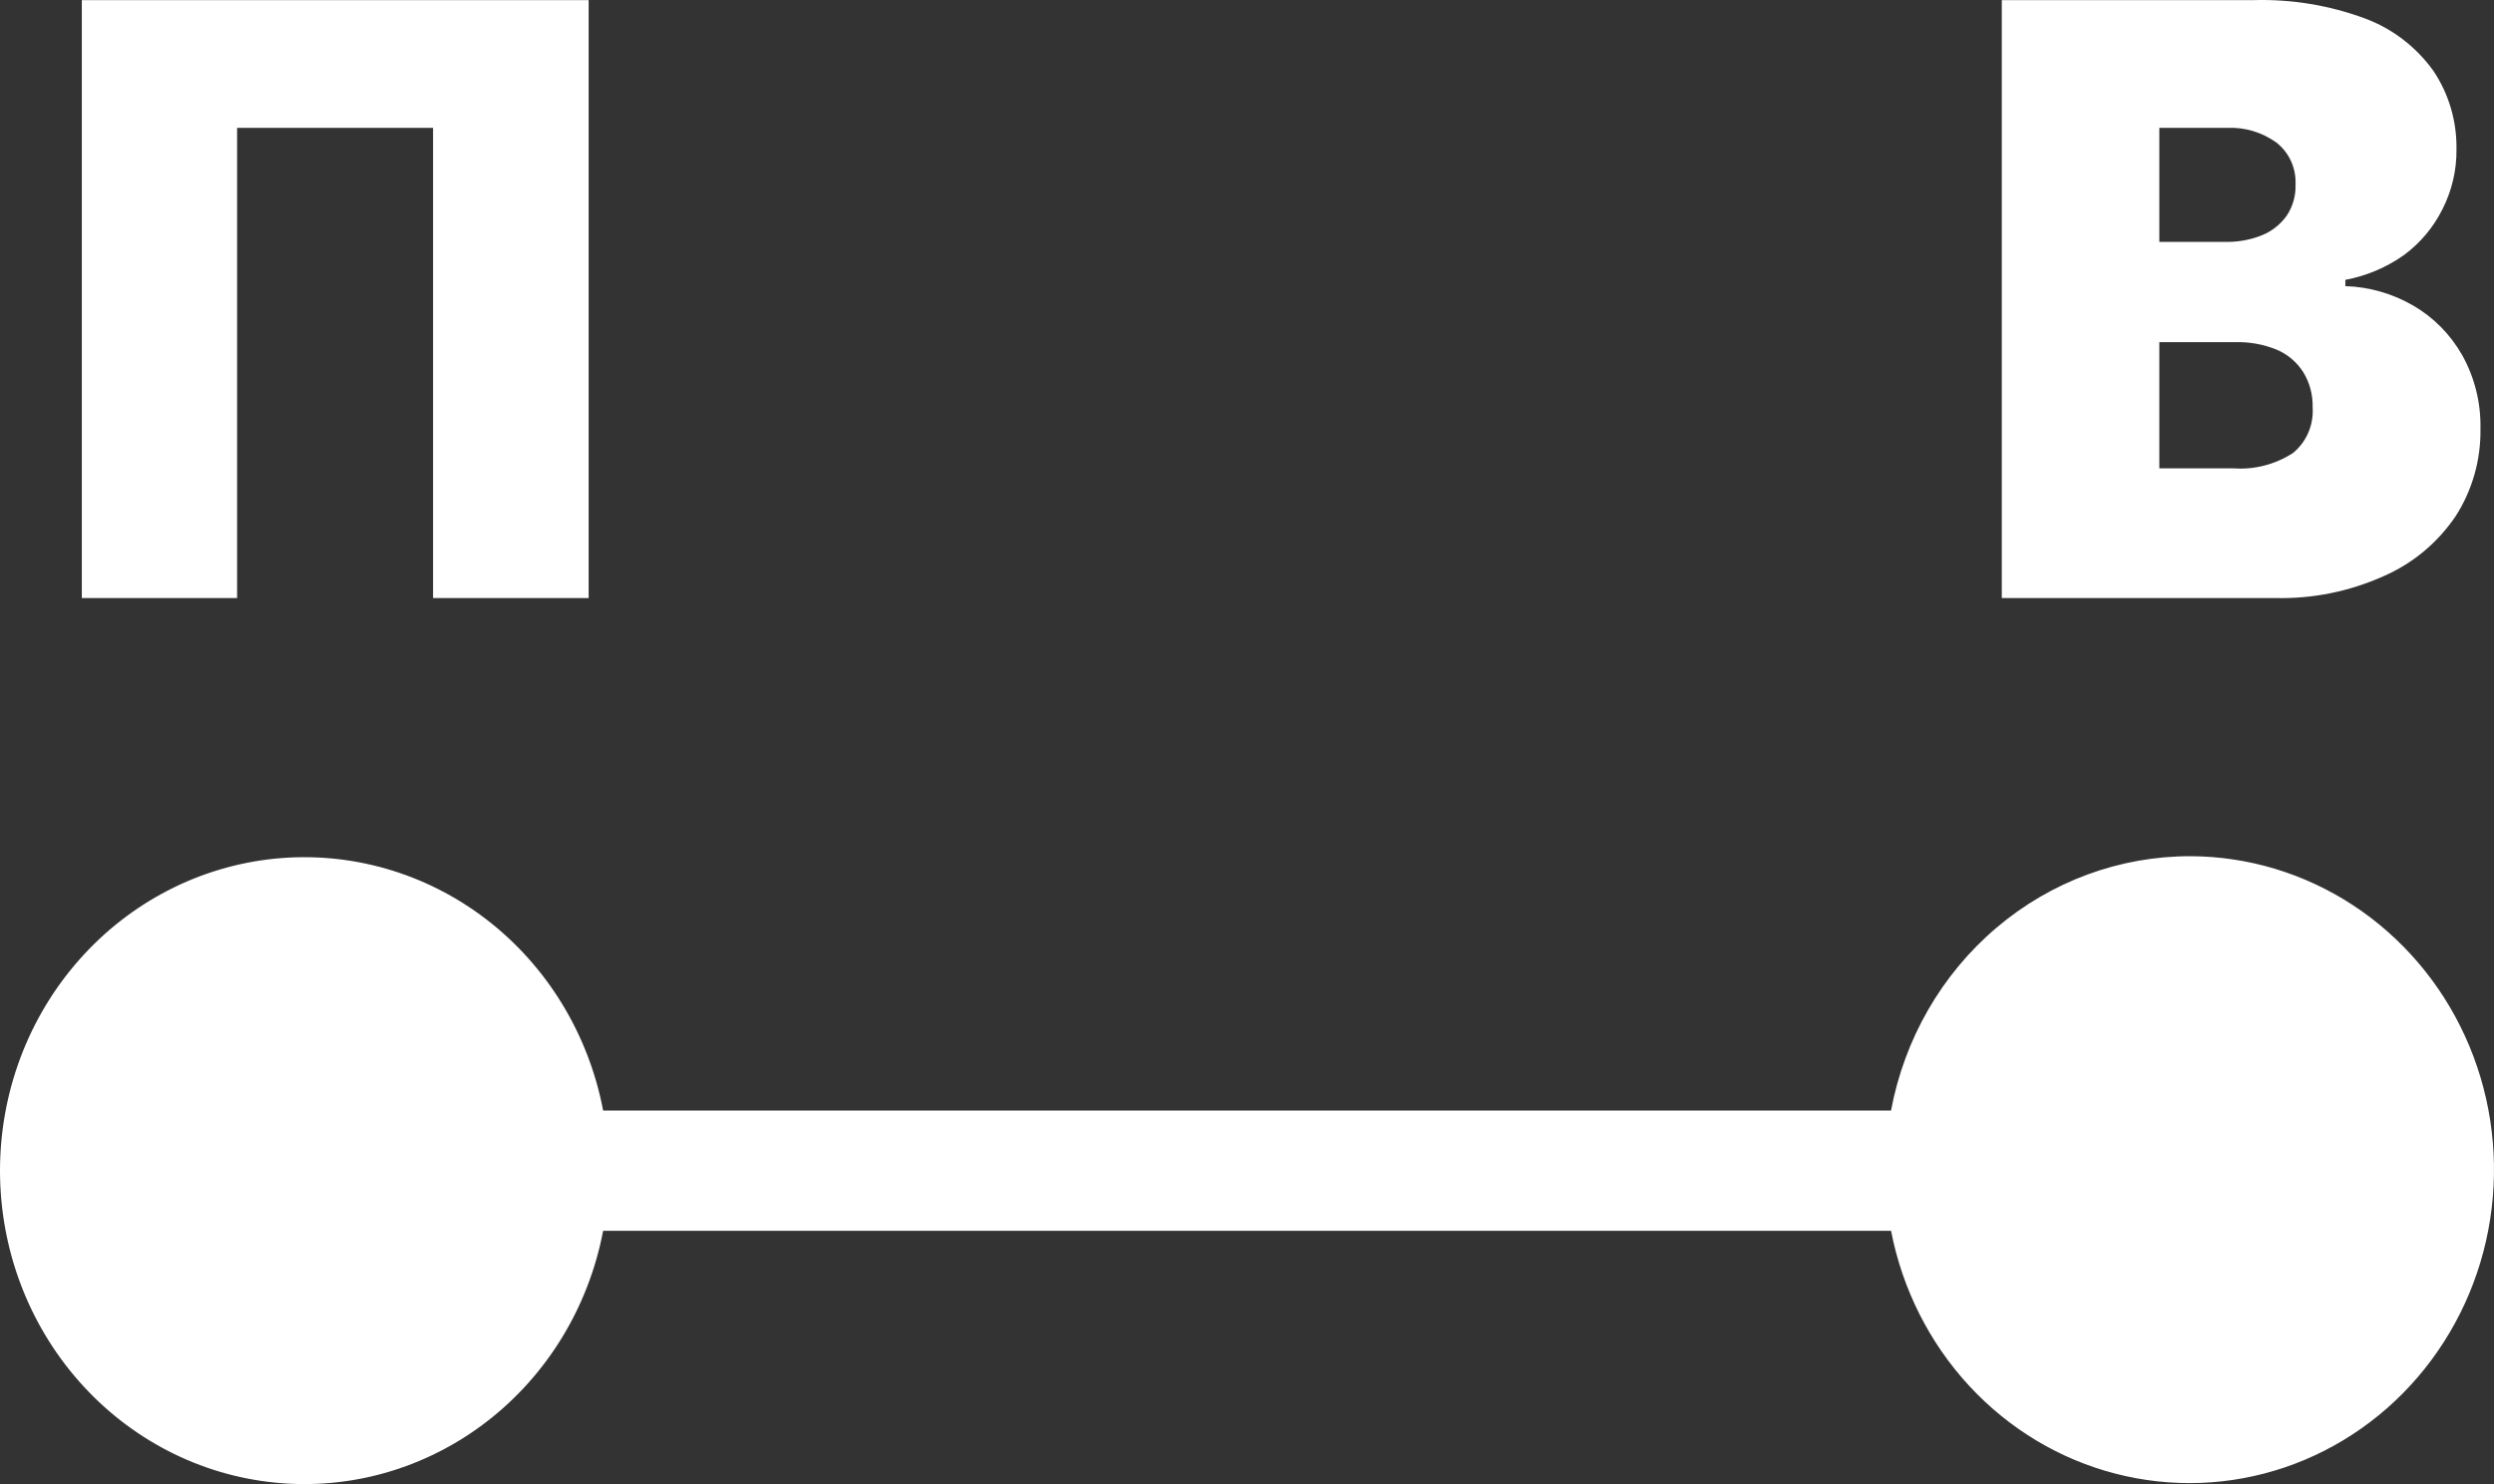
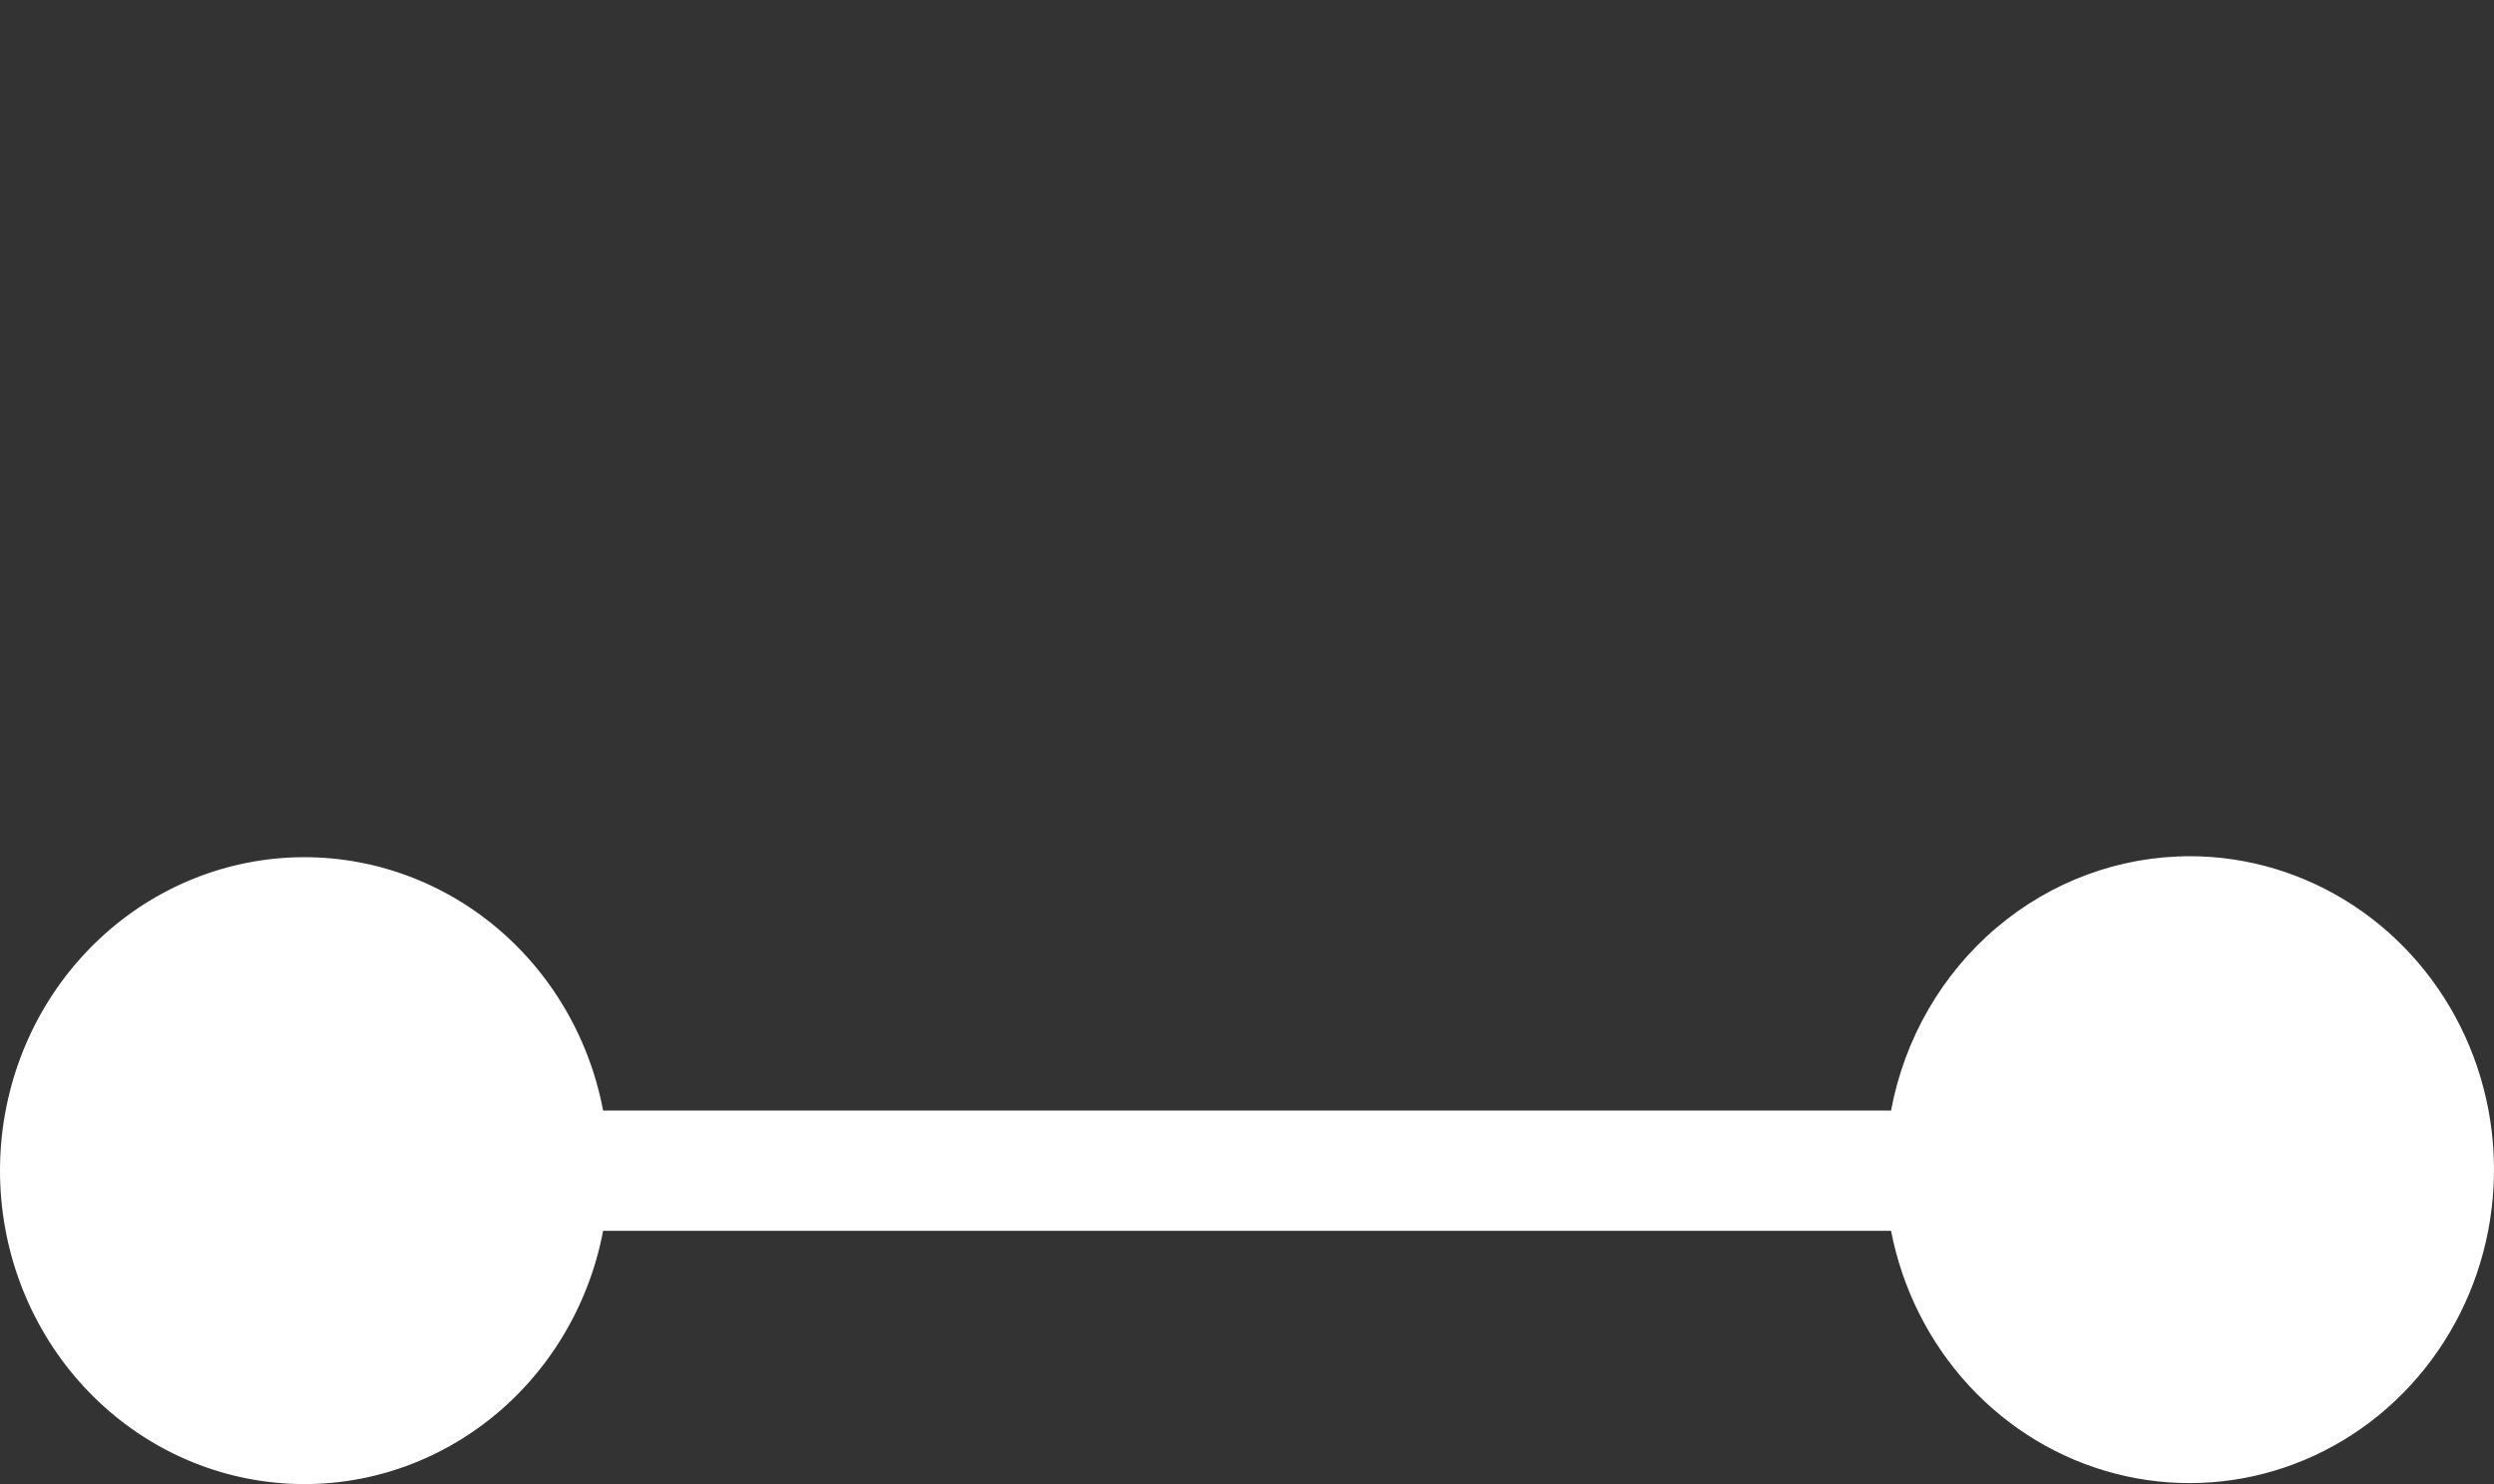
<svg xmlns="http://www.w3.org/2000/svg" width="42" height="25" viewBox="0 0 42 25" fill="none">
  <rect x="0" y="0" width="42" height="25" fill="#333333" stroke="none" />
  <path d="M36.889 14.423C35.696 14.421 34.539 14.848 33.619 15.63C32.698 16.412 32.072 17.5 31.846 18.707H10.157C9.912 17.419 9.211 16.271 8.19 15.487C7.168 14.702 5.9 14.338 4.632 14.464C3.364 14.591 2.187 15.199 1.331 16.171C0.474 17.142 0 18.408 0 19.72C0 21.032 0.474 22.297 1.331 23.269C2.187 24.241 3.364 24.849 4.632 24.975C5.9 25.102 7.168 24.738 8.19 23.953C9.211 23.169 9.912 22.021 10.157 20.733H31.846C32.036 21.713 32.491 22.618 33.16 23.343C33.829 24.067 34.683 24.581 35.624 24.824C36.566 25.068 37.554 25.031 38.476 24.719C39.398 24.406 40.215 23.831 40.831 23.059C41.448 22.288 41.84 21.351 41.96 20.36C42.081 19.368 41.926 18.361 41.513 17.456C41.1 16.552 40.446 15.787 39.628 15.25C38.809 14.713 37.859 14.426 36.889 14.423Z" fill="white" />
-   <path d="M9.913 0.002V10.074H7.293V2.154H3.993V10.074H1.378V0.002H9.913ZM33.711 10.074V0.002H37.953C38.592 -0.016 39.229 0.089 39.83 0.312C40.288 0.482 40.687 0.788 40.977 1.19C41.238 1.577 41.375 2.039 41.368 2.51C41.373 2.864 41.291 3.213 41.131 3.526C40.979 3.83 40.759 4.092 40.49 4.292C40.192 4.504 39.853 4.648 39.497 4.714V4.82C39.9 4.832 40.293 4.946 40.644 5.15C40.984 5.348 41.267 5.635 41.464 5.982C41.675 6.359 41.781 6.788 41.772 7.223C41.78 7.745 41.635 8.258 41.355 8.694C41.052 9.142 40.632 9.492 40.144 9.704C39.567 9.964 38.941 10.09 38.312 10.074H33.711ZM36.364 4.074H37.453C37.672 4.082 37.89 4.044 38.094 3.962C38.26 3.895 38.404 3.78 38.51 3.632C38.612 3.479 38.664 3.296 38.658 3.111C38.664 2.973 38.638 2.837 38.581 2.712C38.524 2.588 38.438 2.48 38.331 2.398C38.09 2.227 37.803 2.141 37.511 2.154H36.364V4.074ZM36.364 7.889H37.607C37.96 7.916 38.312 7.826 38.613 7.632C38.725 7.542 38.813 7.425 38.871 7.292C38.93 7.158 38.955 7.012 38.946 6.866C38.952 6.654 38.897 6.445 38.786 6.266C38.676 6.096 38.52 5.965 38.337 5.889C38.117 5.8 37.882 5.757 37.645 5.764H36.364V7.889Z" fill="white" />
</svg>